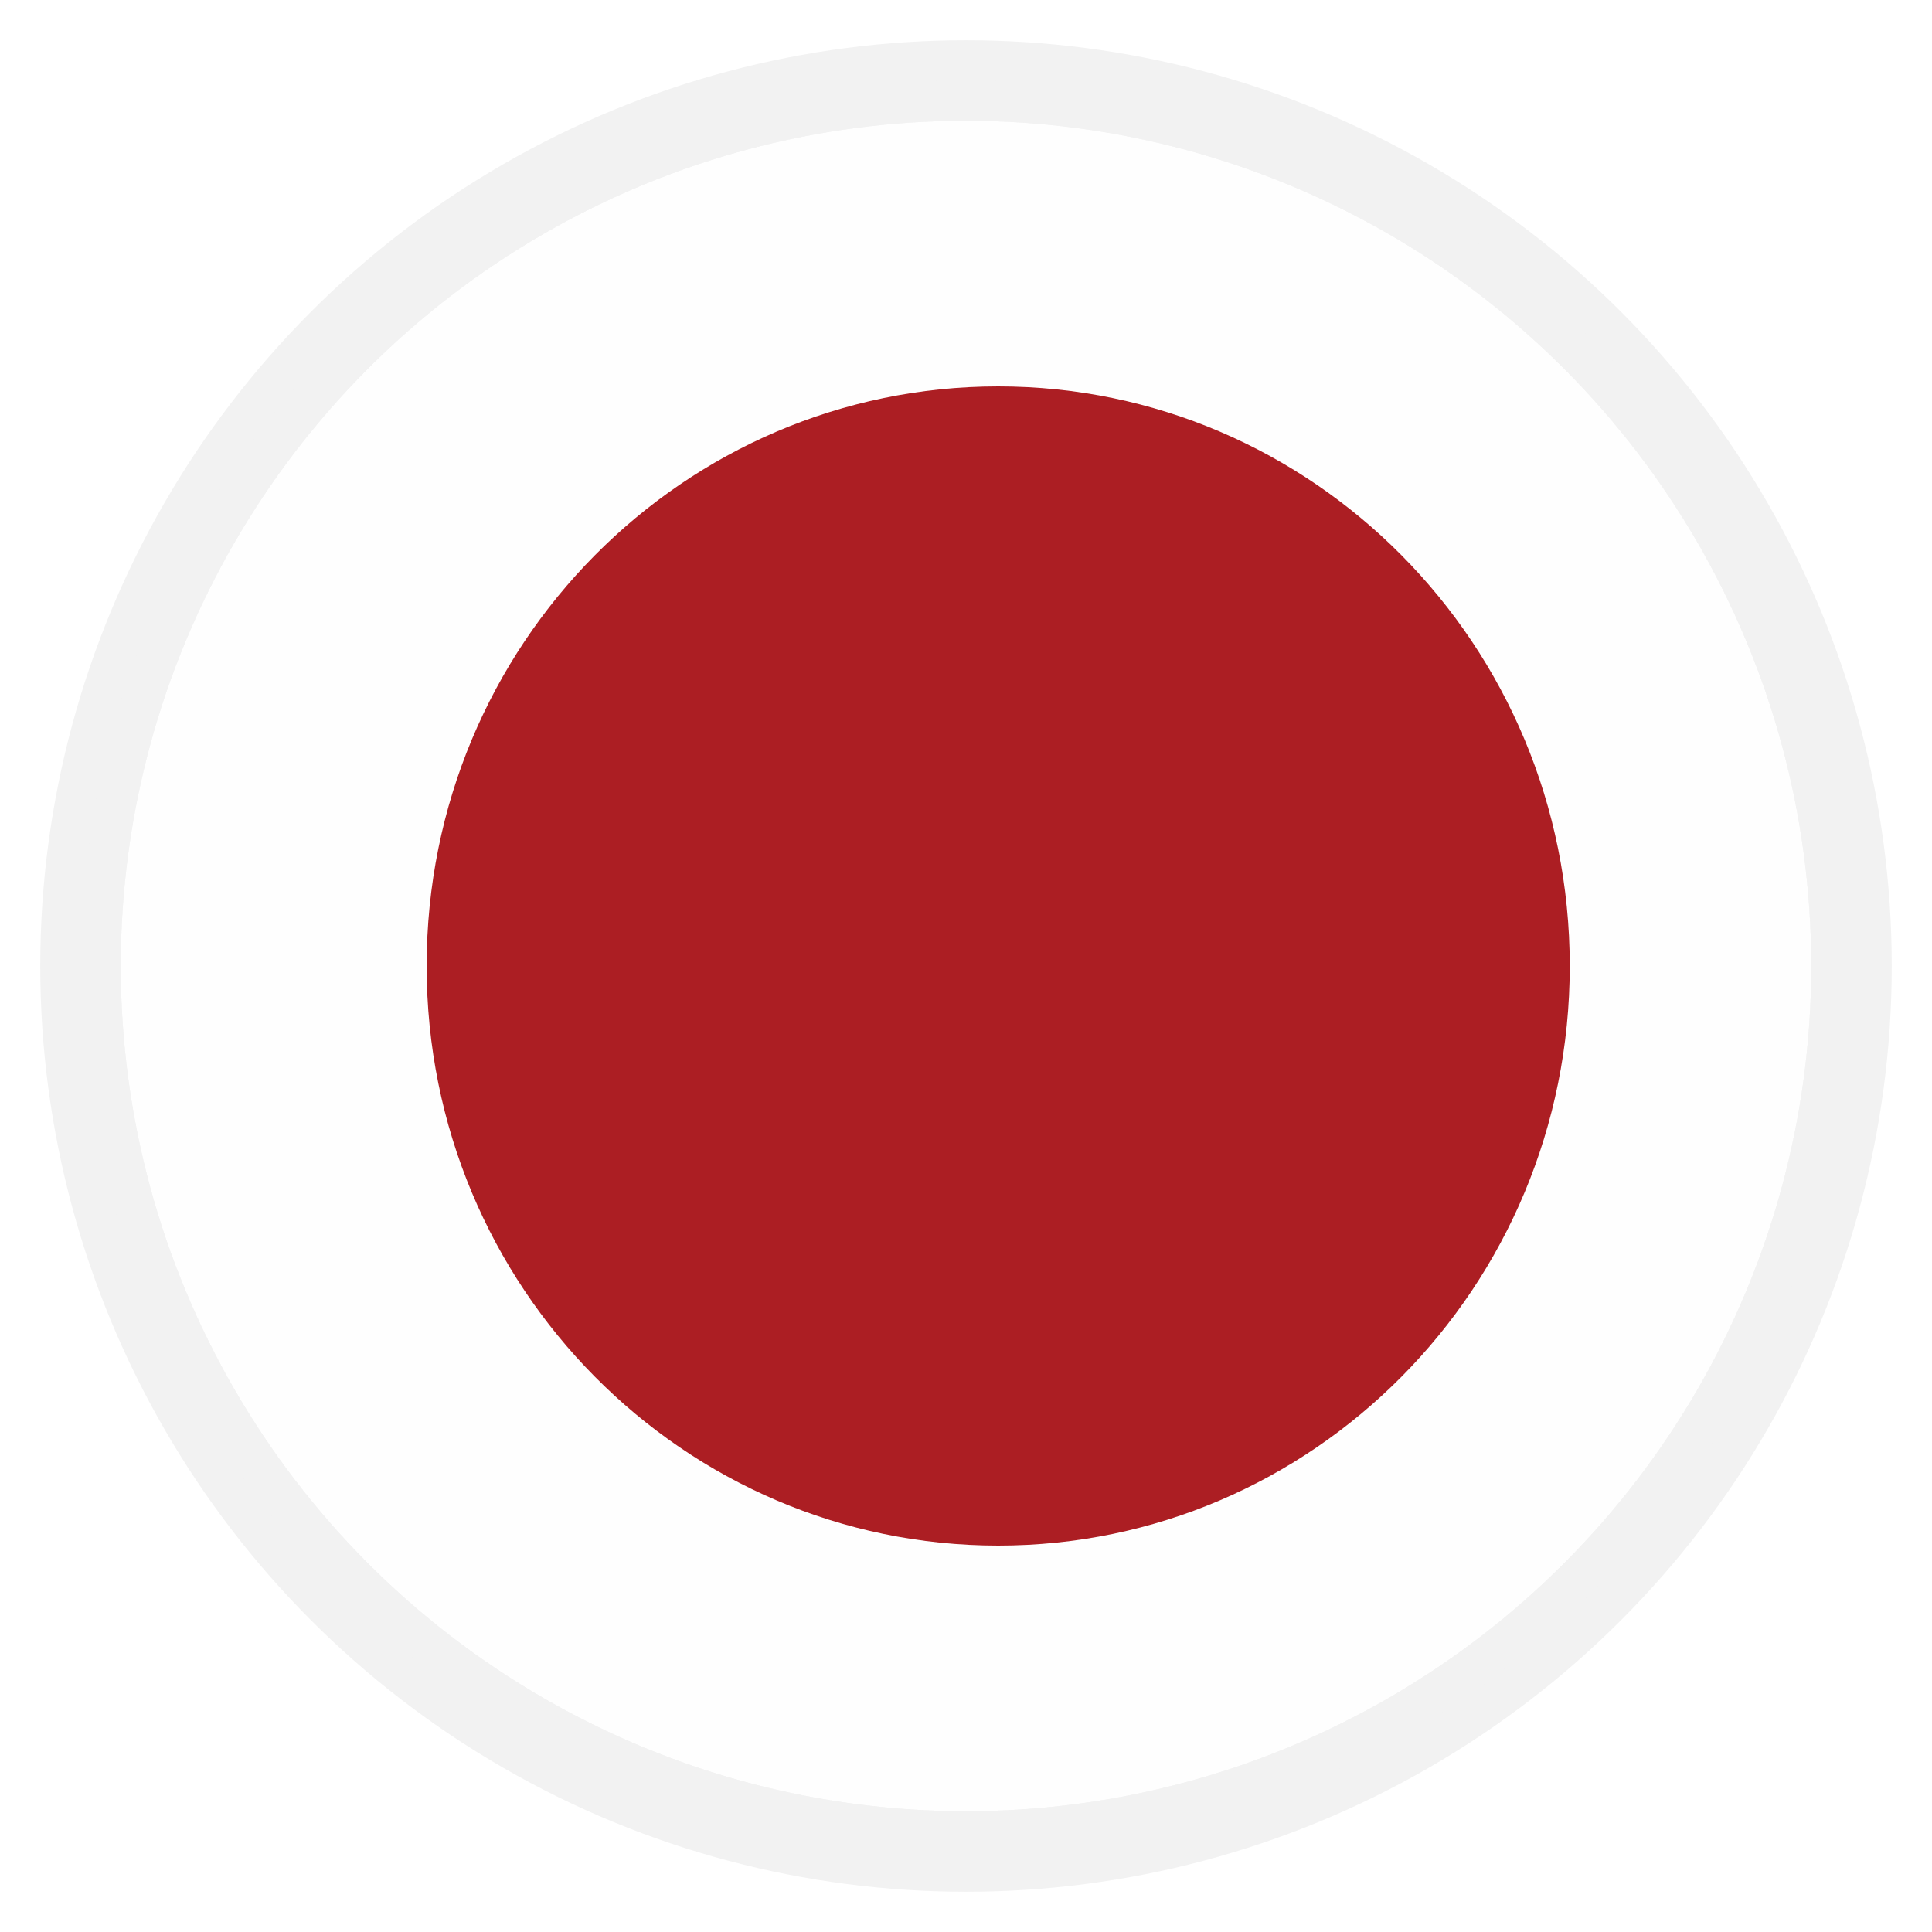
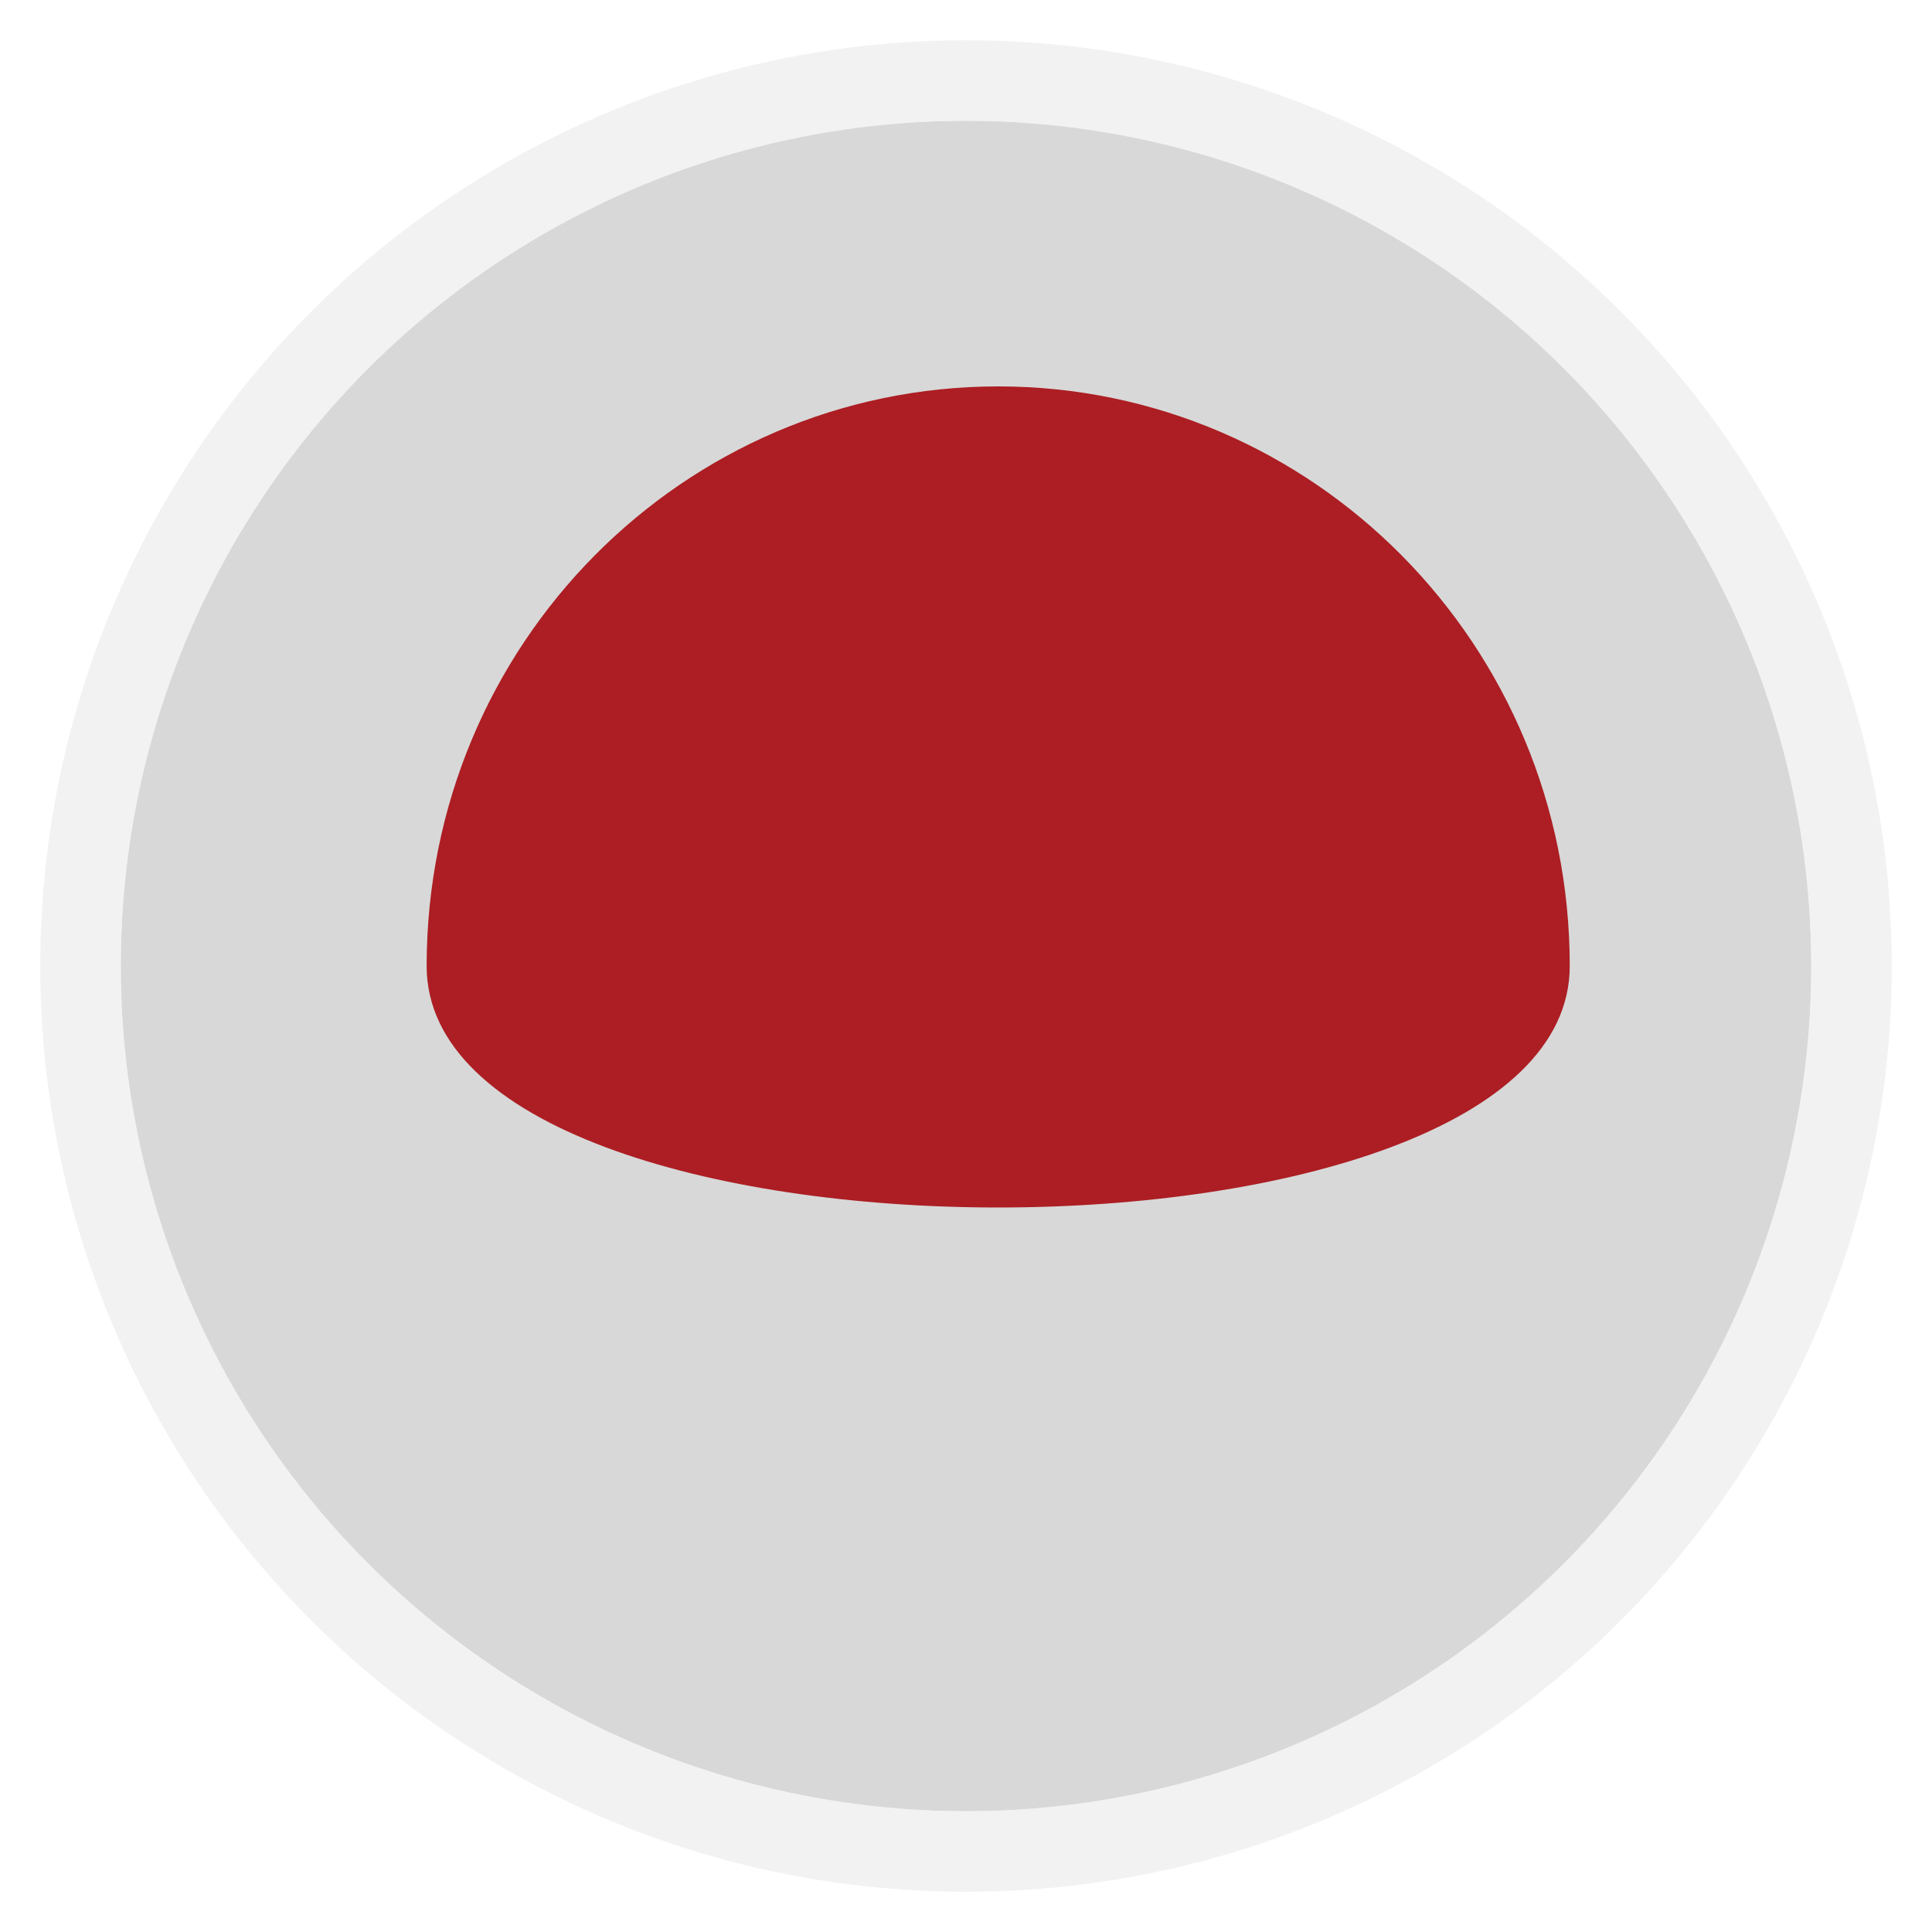
<svg xmlns="http://www.w3.org/2000/svg" xmlns:xlink="http://www.w3.org/1999/xlink" version="1.1" id="Layer_1" x="0px" y="0px" viewBox="0 0 24 24" style="enable-background:new 0 0 24 24;" xml:space="preserve">
  <style type="text/css">
	.st0{clip-path:url(#XMLID_20_);}
	.st1{clip-path:url(#XMLID_21_);enable-background:new    ;}
	.st2{clip-path:url(#XMLID_22_);}
	.st3{clip-path:url(#XMLID_23_);fill:#D8D8D8;}
	.st4{clip-path:url(#XMLID_24_);}
	.st5{clip-path:url(#XMLID_25_);fill:#FEFEFE;}
	.st6{clip-path:url(#XMLID_26_);}
	.st7{clip-path:url(#XMLID_27_);fill:#AC1E23;}
	.st8{clip-path:url(#XMLID_28_);fill:none;stroke:#F2F2F2;stroke-miterlimit:10;}
	.st9{clip-path:url(#XMLID_29_);}
	.st10{clip-path:url(#XMLID_30_);enable-background:new    ;}
	.st11{clip-path:url(#XMLID_31_);}
	.st12{clip-path:url(#XMLID_32_);fill:none;stroke:#F2F2F2;stroke-miterlimit:10;}
</style>
  <g>
    <defs>
      <circle id="XMLID_8_" cx="12" cy="12" r="11" />
    </defs>
    <clipPath id="XMLID_20_">
      <use xlink:href="#XMLID_8_" style="overflow:visible;" />
    </clipPath>
    <g class="st0">
      <defs>
        <rect id="XMLID_9_" width="24" height="24" />
      </defs>
      <clipPath id="XMLID_21_">
        <use xlink:href="#XMLID_9_" style="overflow:visible;" />
      </clipPath>
      <g class="st1">
        <g>
          <defs>
            <rect id="XMLID_10_" x="1" y="1" width="22" height="22" />
          </defs>
          <clipPath id="XMLID_22_">
            <use xlink:href="#XMLID_10_" style="overflow:visible;" />
          </clipPath>
          <g class="st2">
            <defs>
              <rect id="XMLID_17_" x="1" y="1" width="22" height="22" />
            </defs>
            <clipPath id="XMLID_23_">
              <use xlink:href="#XMLID_17_" style="overflow:visible;" />
            </clipPath>
            <rect id="XMLID_18_" x="-4" y="-4" class="st3" width="32" height="32" />
          </g>
          <g class="st2">
            <defs>
              <rect id="XMLID_14_" x="-6.6" width="38" height="24" />
            </defs>
            <clipPath id="XMLID_24_">
              <use xlink:href="#XMLID_14_" style="overflow:visible;" />
            </clipPath>
            <g class="st4">
              <defs>
-                 <rect id="XMLID_15_" x="1" y="1" width="22" height="22" />
-               </defs>
+                 </defs>
              <clipPath id="XMLID_25_">
                <use xlink:href="#XMLID_15_" style="overflow:visible;" />
              </clipPath>
              <rect id="XMLID_16_" x="-11.6" y="-5" class="st5" width="48" height="34" />
            </g>
          </g>
          <g class="st2">
            <defs>
-               <path id="XMLID_11_" d="M12.4,4.8c3.9,0,7.1,3.2,7.1,7.2c0,4-3.2,7.2-7.1,7.2S5.3,16,5.3,12C5.3,8,8.5,4.8,12.4,4.8" />
+               <path id="XMLID_11_" d="M12.4,4.8c3.9,0,7.1,3.2,7.1,7.2S5.3,16,5.3,12C5.3,8,8.5,4.8,12.4,4.8" />
            </defs>
            <clipPath id="XMLID_26_">
              <use xlink:href="#XMLID_11_" style="overflow:visible;" />
            </clipPath>
            <g class="st6">
              <defs>
                <rect id="XMLID_12_" x="1" y="1" width="22" height="22" />
              </defs>
              <clipPath id="XMLID_27_">
                <use xlink:href="#XMLID_12_" style="overflow:visible;" />
              </clipPath>
              <rect id="XMLID_13_" x="0.3" y="-0.2" class="st7" width="24.2" height="24.4" />
            </g>
          </g>
        </g>
      </g>
    </g>
  </g>
  <g>
    <defs>
      <rect id="XMLID_6_" width="24" height="24" />
    </defs>
    <clipPath id="XMLID_28_">
      <use xlink:href="#XMLID_6_" style="overflow:visible;" />
    </clipPath>
    <circle id="XMLID_7_" class="st8" cx="12" cy="12" r="11" />
  </g>
  <g>
    <defs>
      <circle id="XMLID_1_" cx="12" cy="12" r="11" />
    </defs>
    <clipPath id="XMLID_29_">
      <use xlink:href="#XMLID_1_" style="overflow:visible;" />
    </clipPath>
    <g class="st9">
      <defs>
        <rect id="XMLID_2_" width="24" height="24" />
      </defs>
      <clipPath id="XMLID_30_">
        <use xlink:href="#XMLID_2_" style="overflow:visible;" />
      </clipPath>
      <g class="st10">
        <g>
          <defs>
            <rect id="XMLID_3_" x="1" y="1" width="22" height="22" />
          </defs>
          <clipPath id="XMLID_31_">
            <use xlink:href="#XMLID_3_" style="overflow:visible;" />
          </clipPath>
          <g class="st11">
            <defs>
              <rect id="XMLID_4_" x="1" y="1" width="22" height="22" />
            </defs>
            <clipPath id="XMLID_32_">
              <use xlink:href="#XMLID_4_" style="overflow:visible;" />
            </clipPath>
            <circle id="XMLID_5_" class="st12" cx="12" cy="12" r="11" />
          </g>
        </g>
      </g>
    </g>
  </g>
</svg>